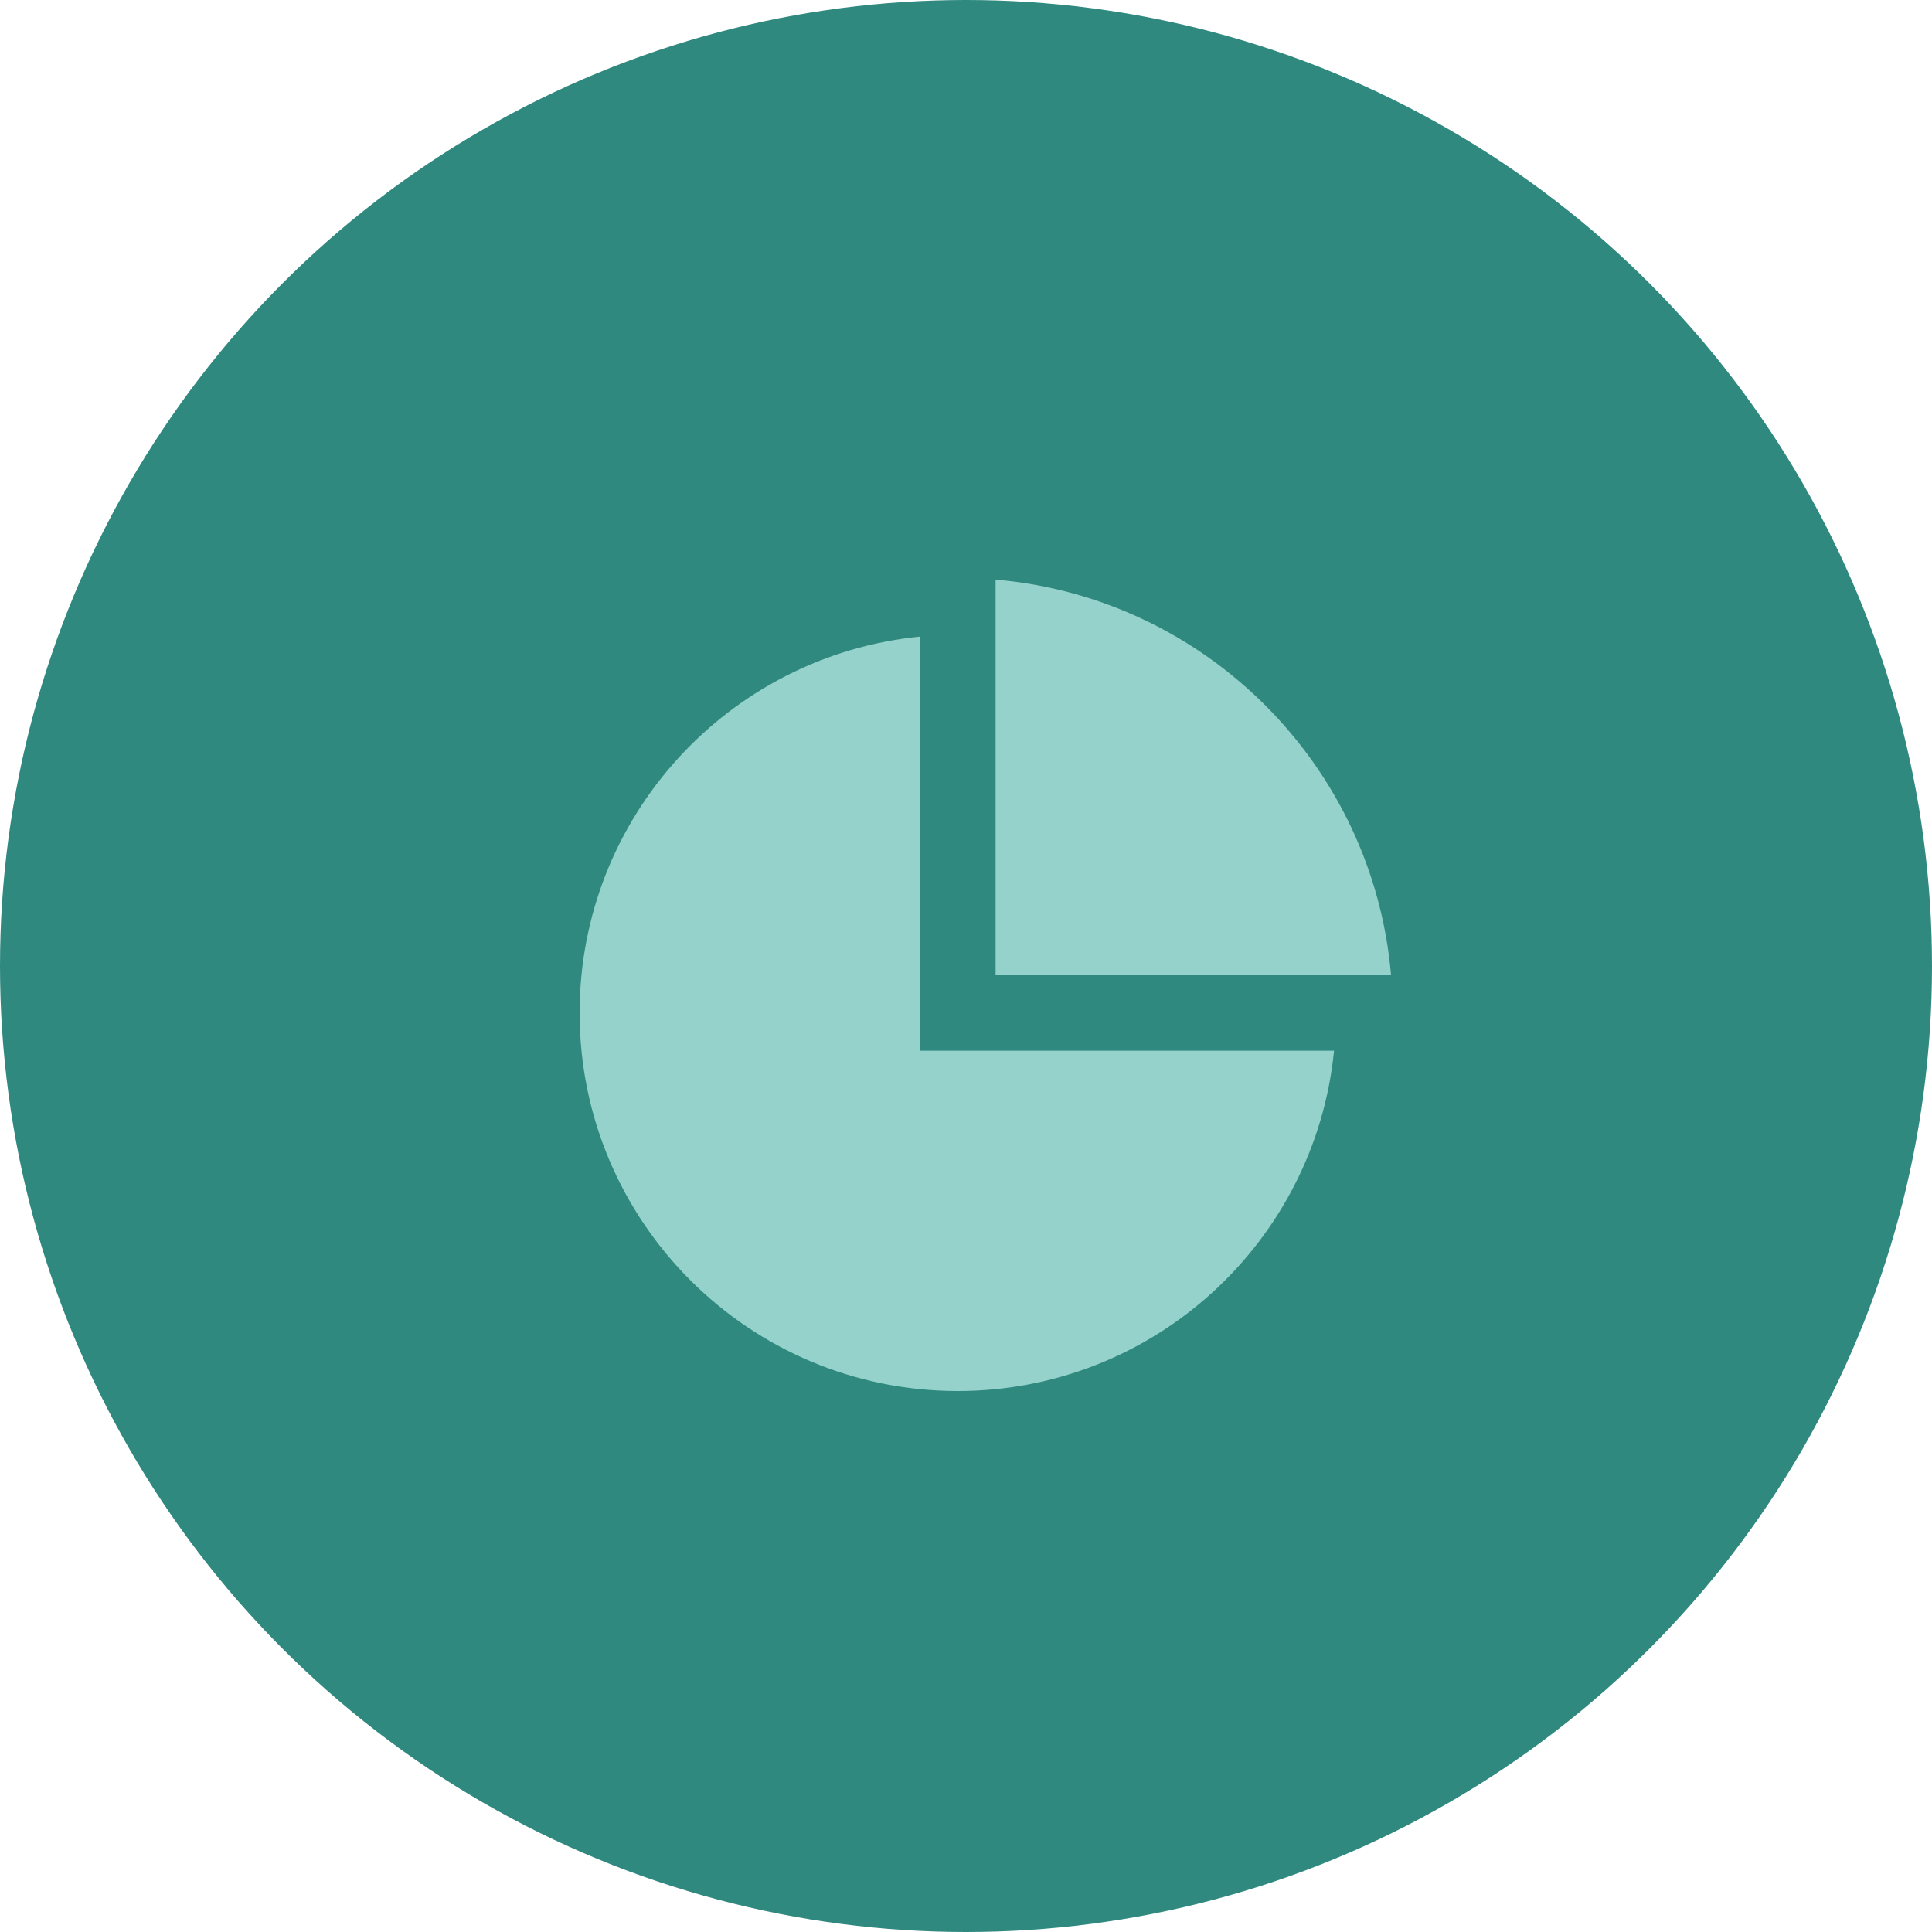
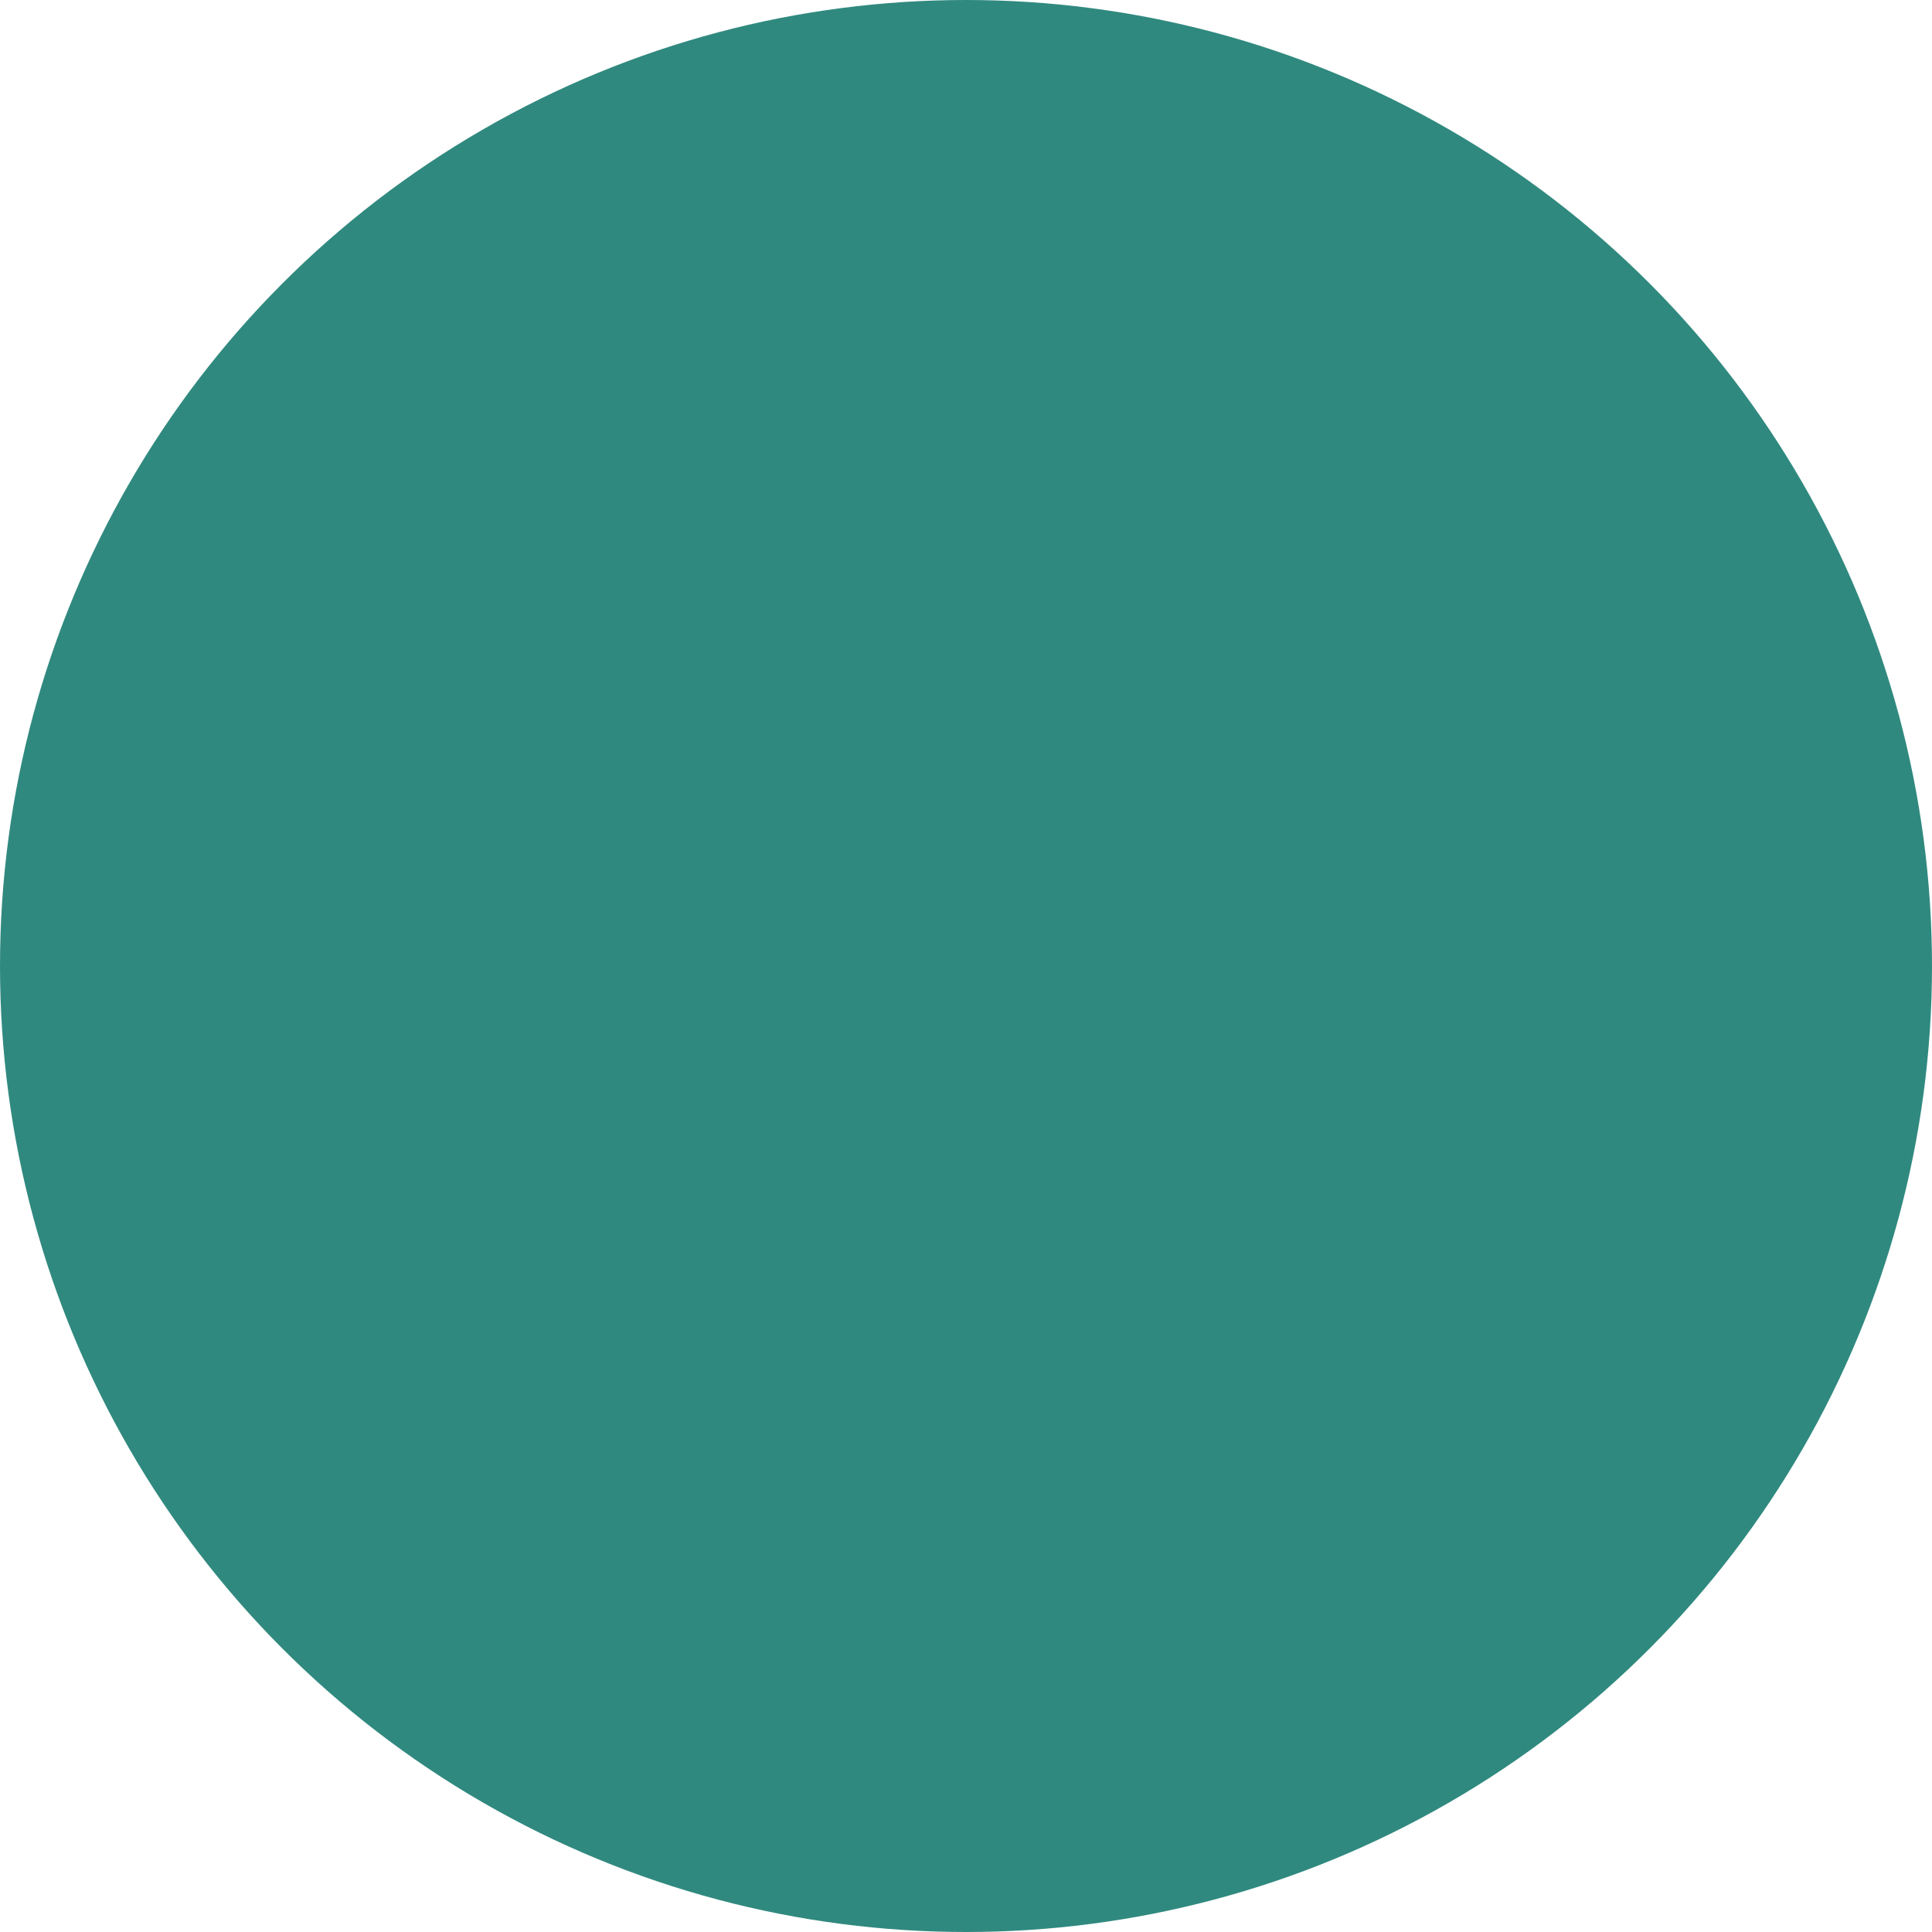
<svg xmlns="http://www.w3.org/2000/svg" width="50" height="50" viewBox="0 0 50 50" fill="none">
  <circle cx="25" cy="25" r="25" fill="#30897F" />
-   <path d="M23.808 16.475V27.192H34.525C34.035 32.137 29.862 36 24.787 36C19.382 36 15 31.618 15 26.213C15 21.138 18.863 16.965 23.808 16.475ZM25.766 15C31.2 15.467 35.532 19.8 36 25.234H25.766V15Z" fill="#94D2CB" />
</svg>